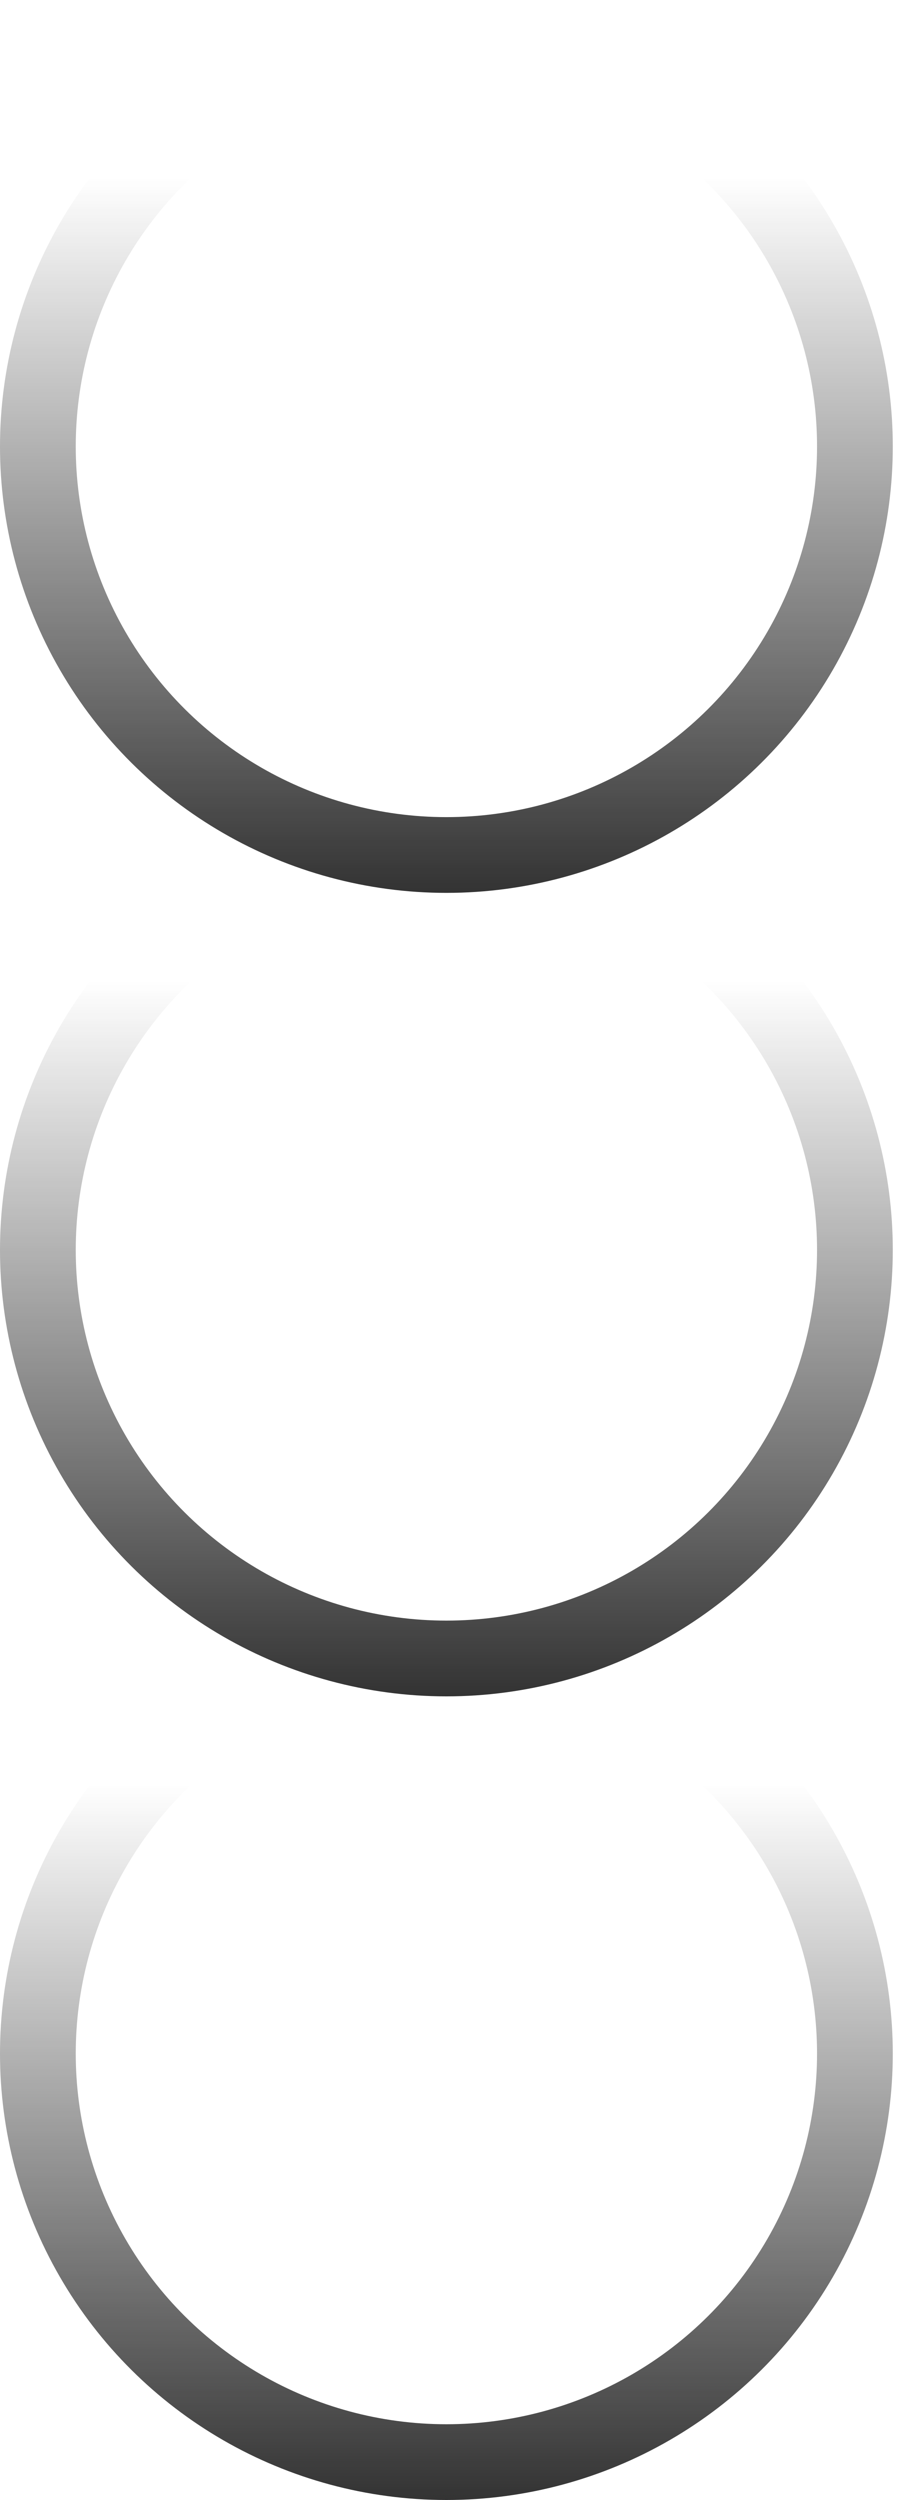
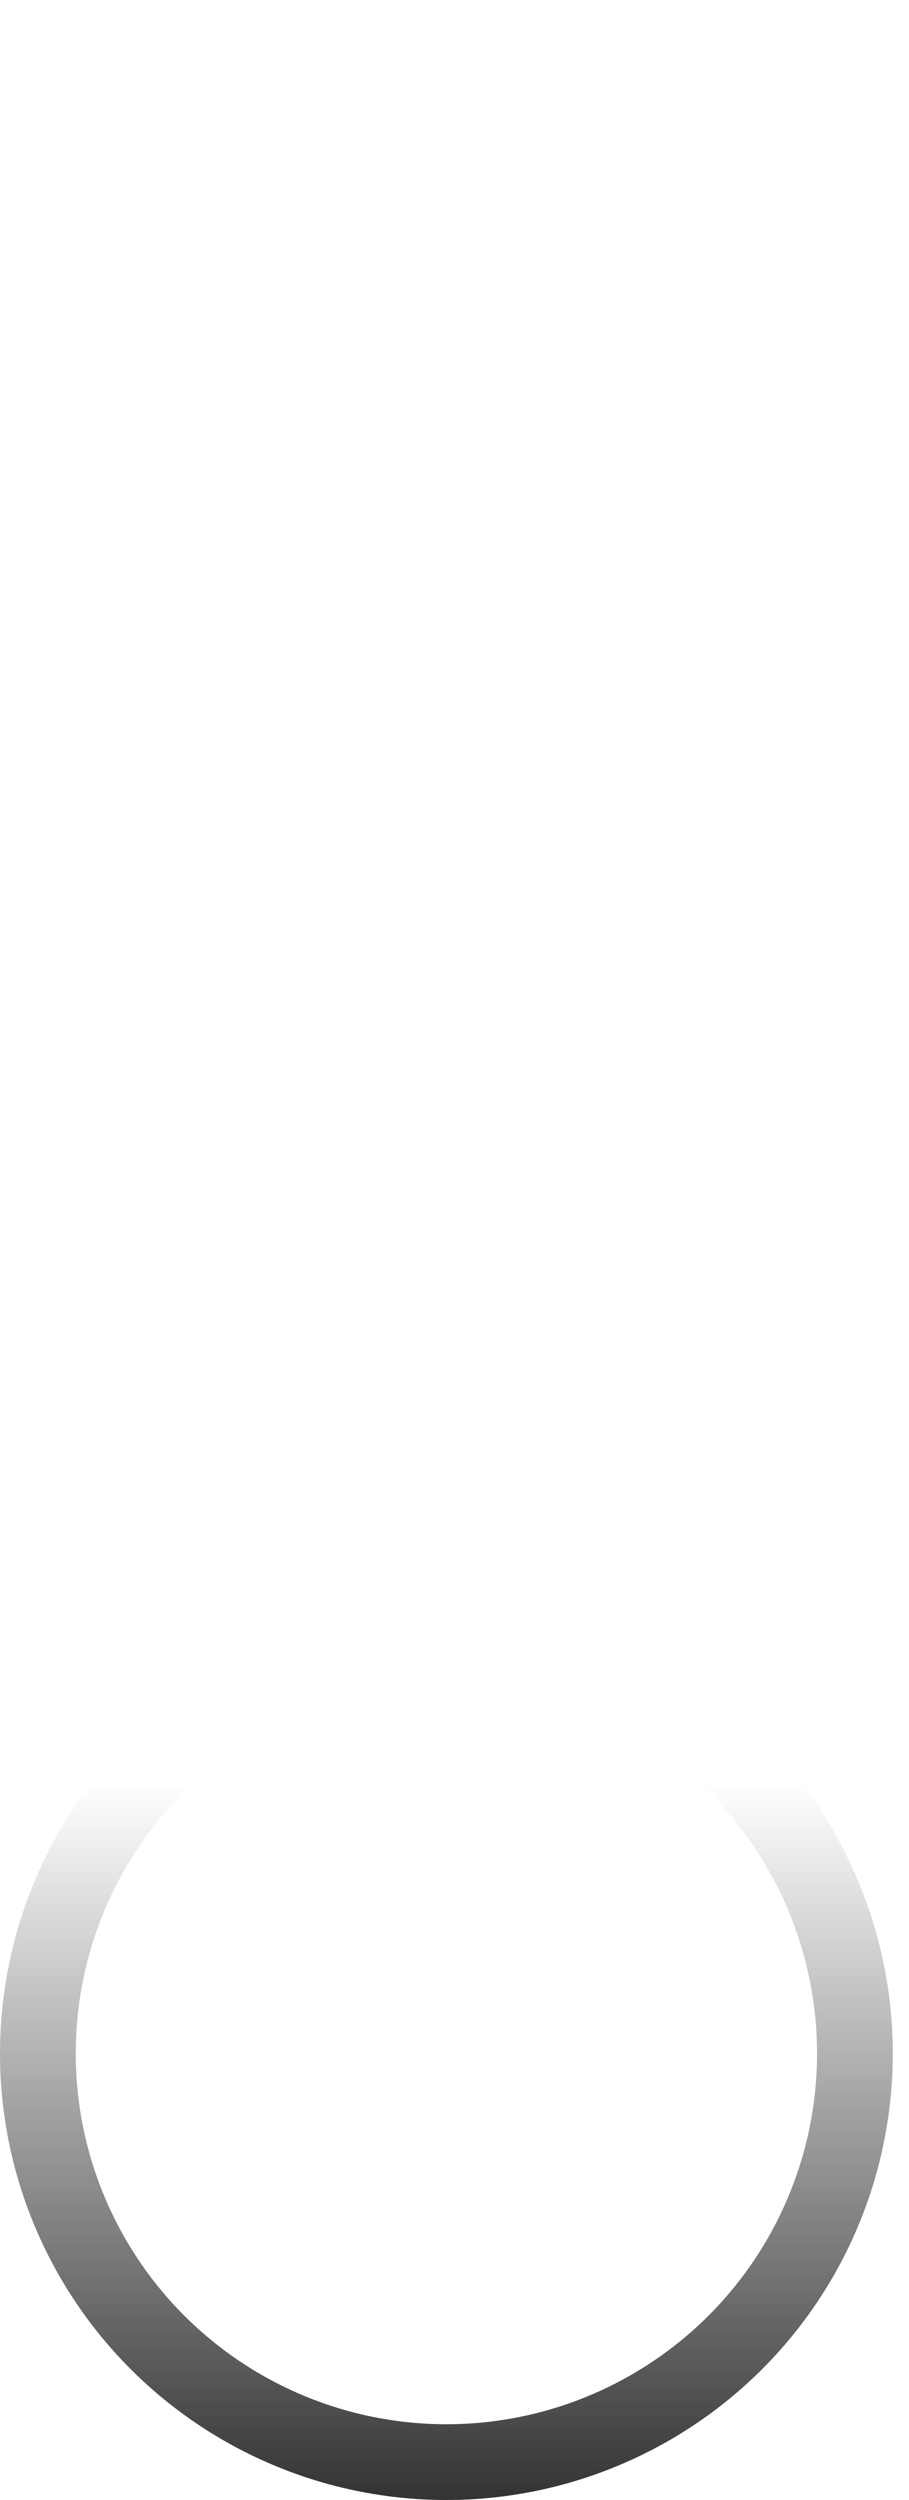
<svg xmlns="http://www.w3.org/2000/svg" width="12" height="33" viewBox="0 0 12 33" fill="none">
  <circle cx="5.893" cy="27.107" r="5.393" transform="rotate(-90 5.893 27.107)" stroke="url(#paint0_linear_246_848)" />
-   <circle cx="5.893" cy="16.499" r="5.393" transform="rotate(-90 5.893 16.499)" stroke="url(#paint1_linear_246_848)" />
-   <circle cx="5.893" cy="5.893" r="5.393" transform="rotate(-90 5.893 5.893)" stroke="url(#paint2_linear_246_848)" />
  <defs>
    <linearGradient id="paint0_linear_246_848" x1="0" y1="27.107" x2="11.786" y2="27.107" gradientUnits="userSpaceOnUse">
      <stop stop-color="#333333" />
      <stop offset="0.802" stop-color="#333333" stop-opacity="0" />
    </linearGradient>
    <linearGradient id="paint1_linear_246_848" x1="0" y1="16.499" x2="11.786" y2="16.499" gradientUnits="userSpaceOnUse">
      <stop stop-color="#333333" />
      <stop offset="0.802" stop-color="#333333" stop-opacity="0" />
    </linearGradient>
    <linearGradient id="paint2_linear_246_848" x1="0" y1="5.893" x2="11.786" y2="5.893" gradientUnits="userSpaceOnUse">
      <stop stop-color="#333333" />
      <stop offset="0.802" stop-color="#333333" stop-opacity="0" />
    </linearGradient>
  </defs>
</svg>